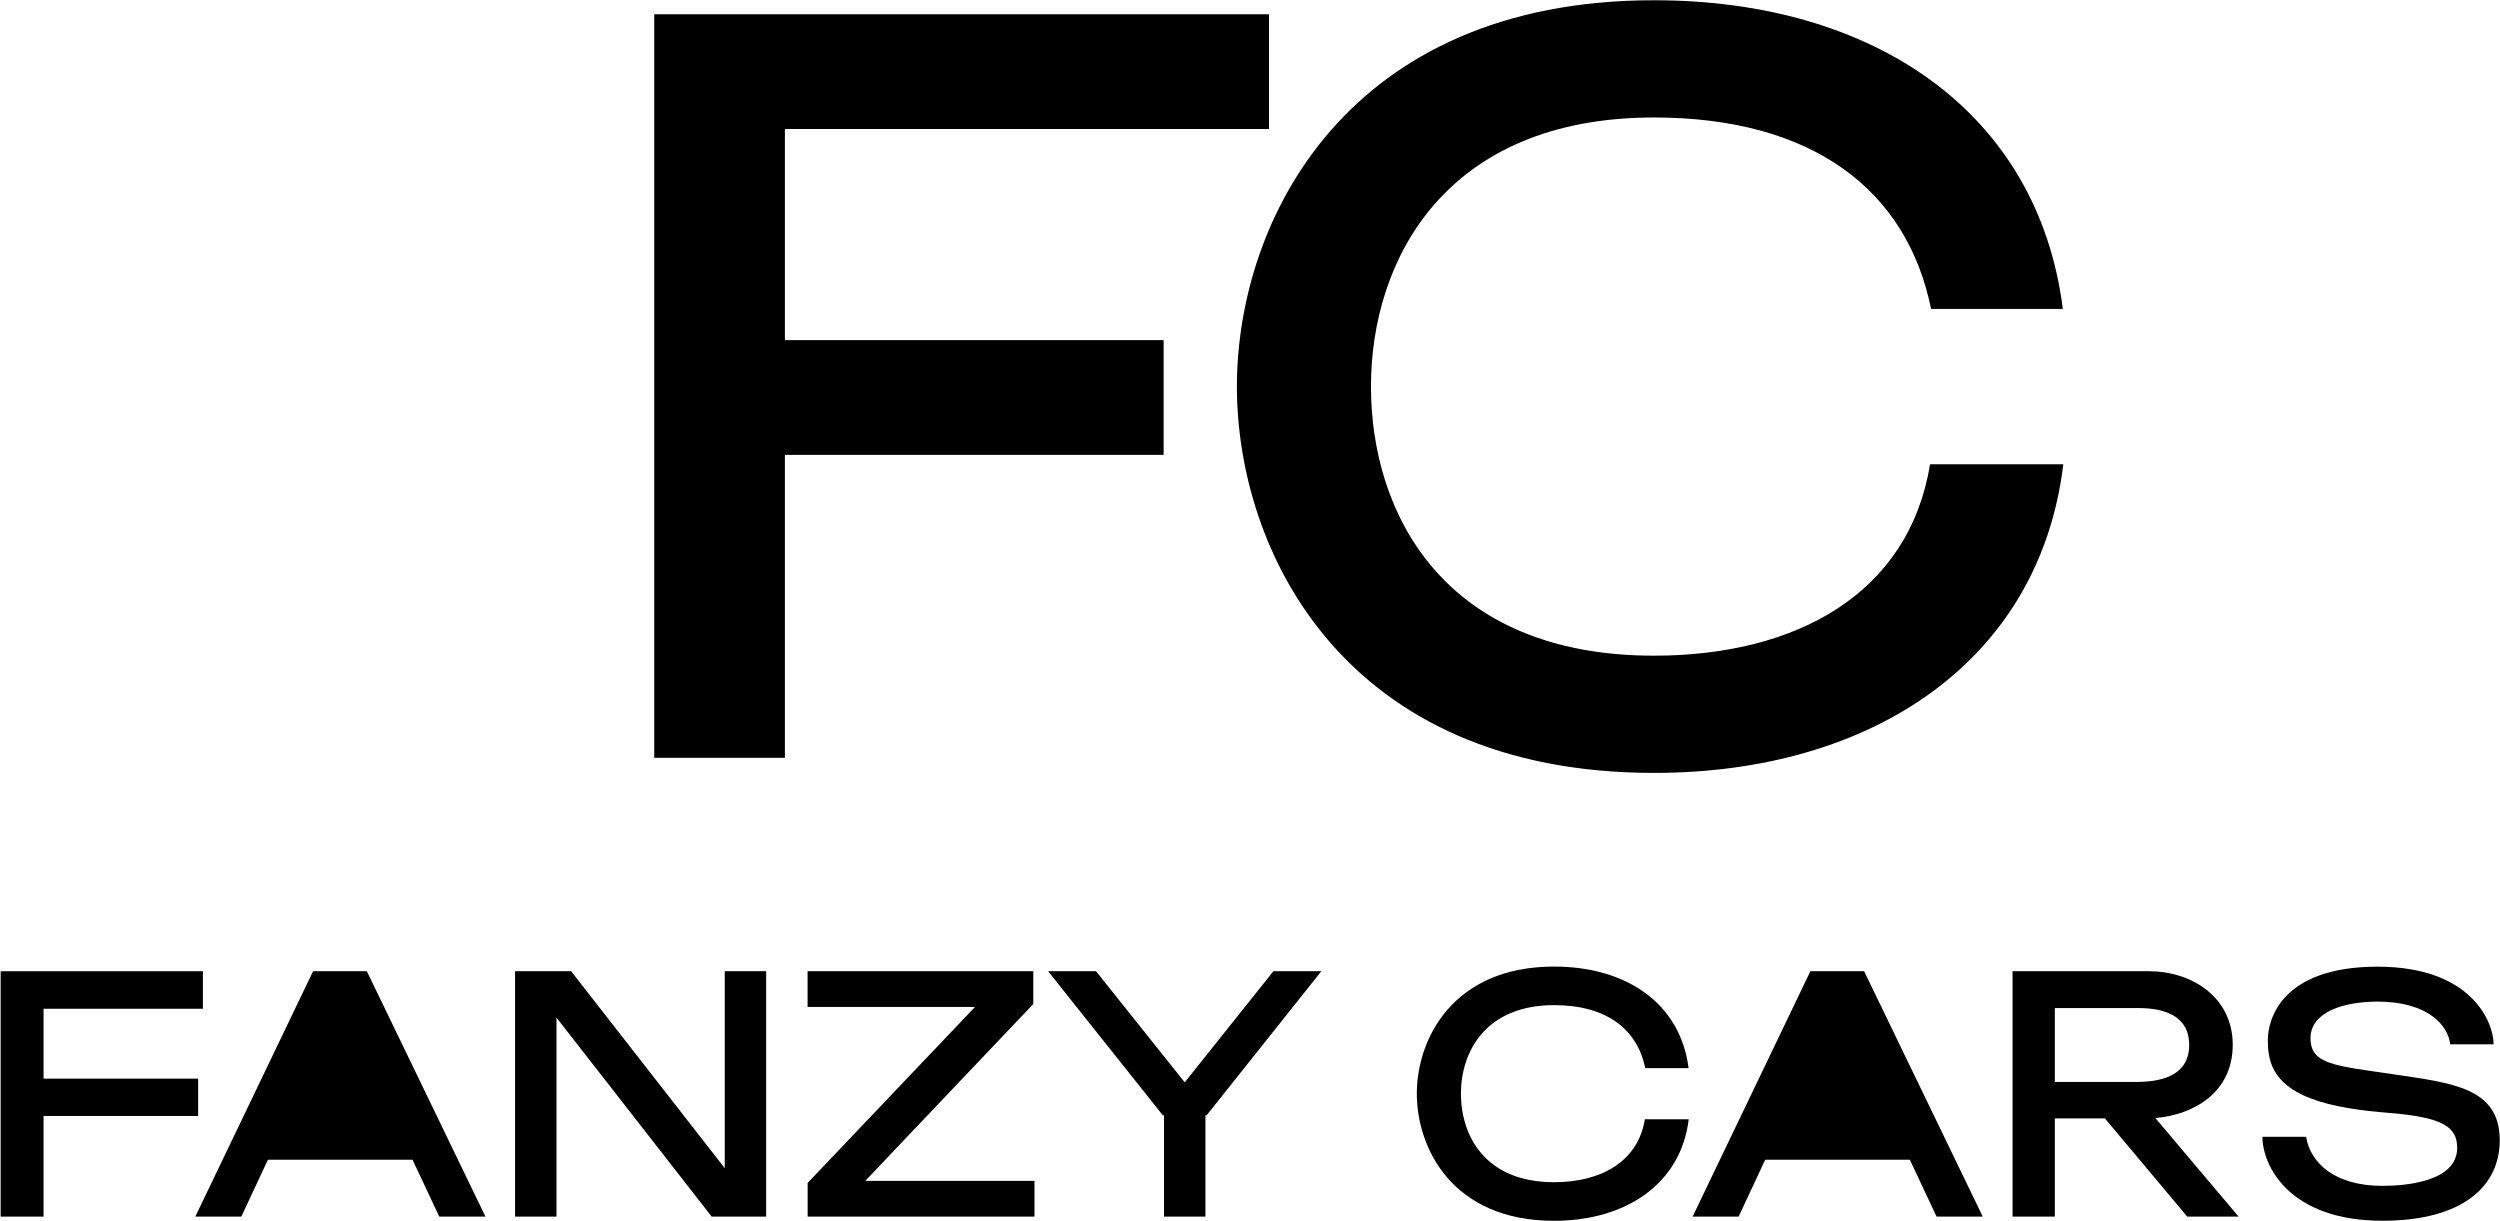
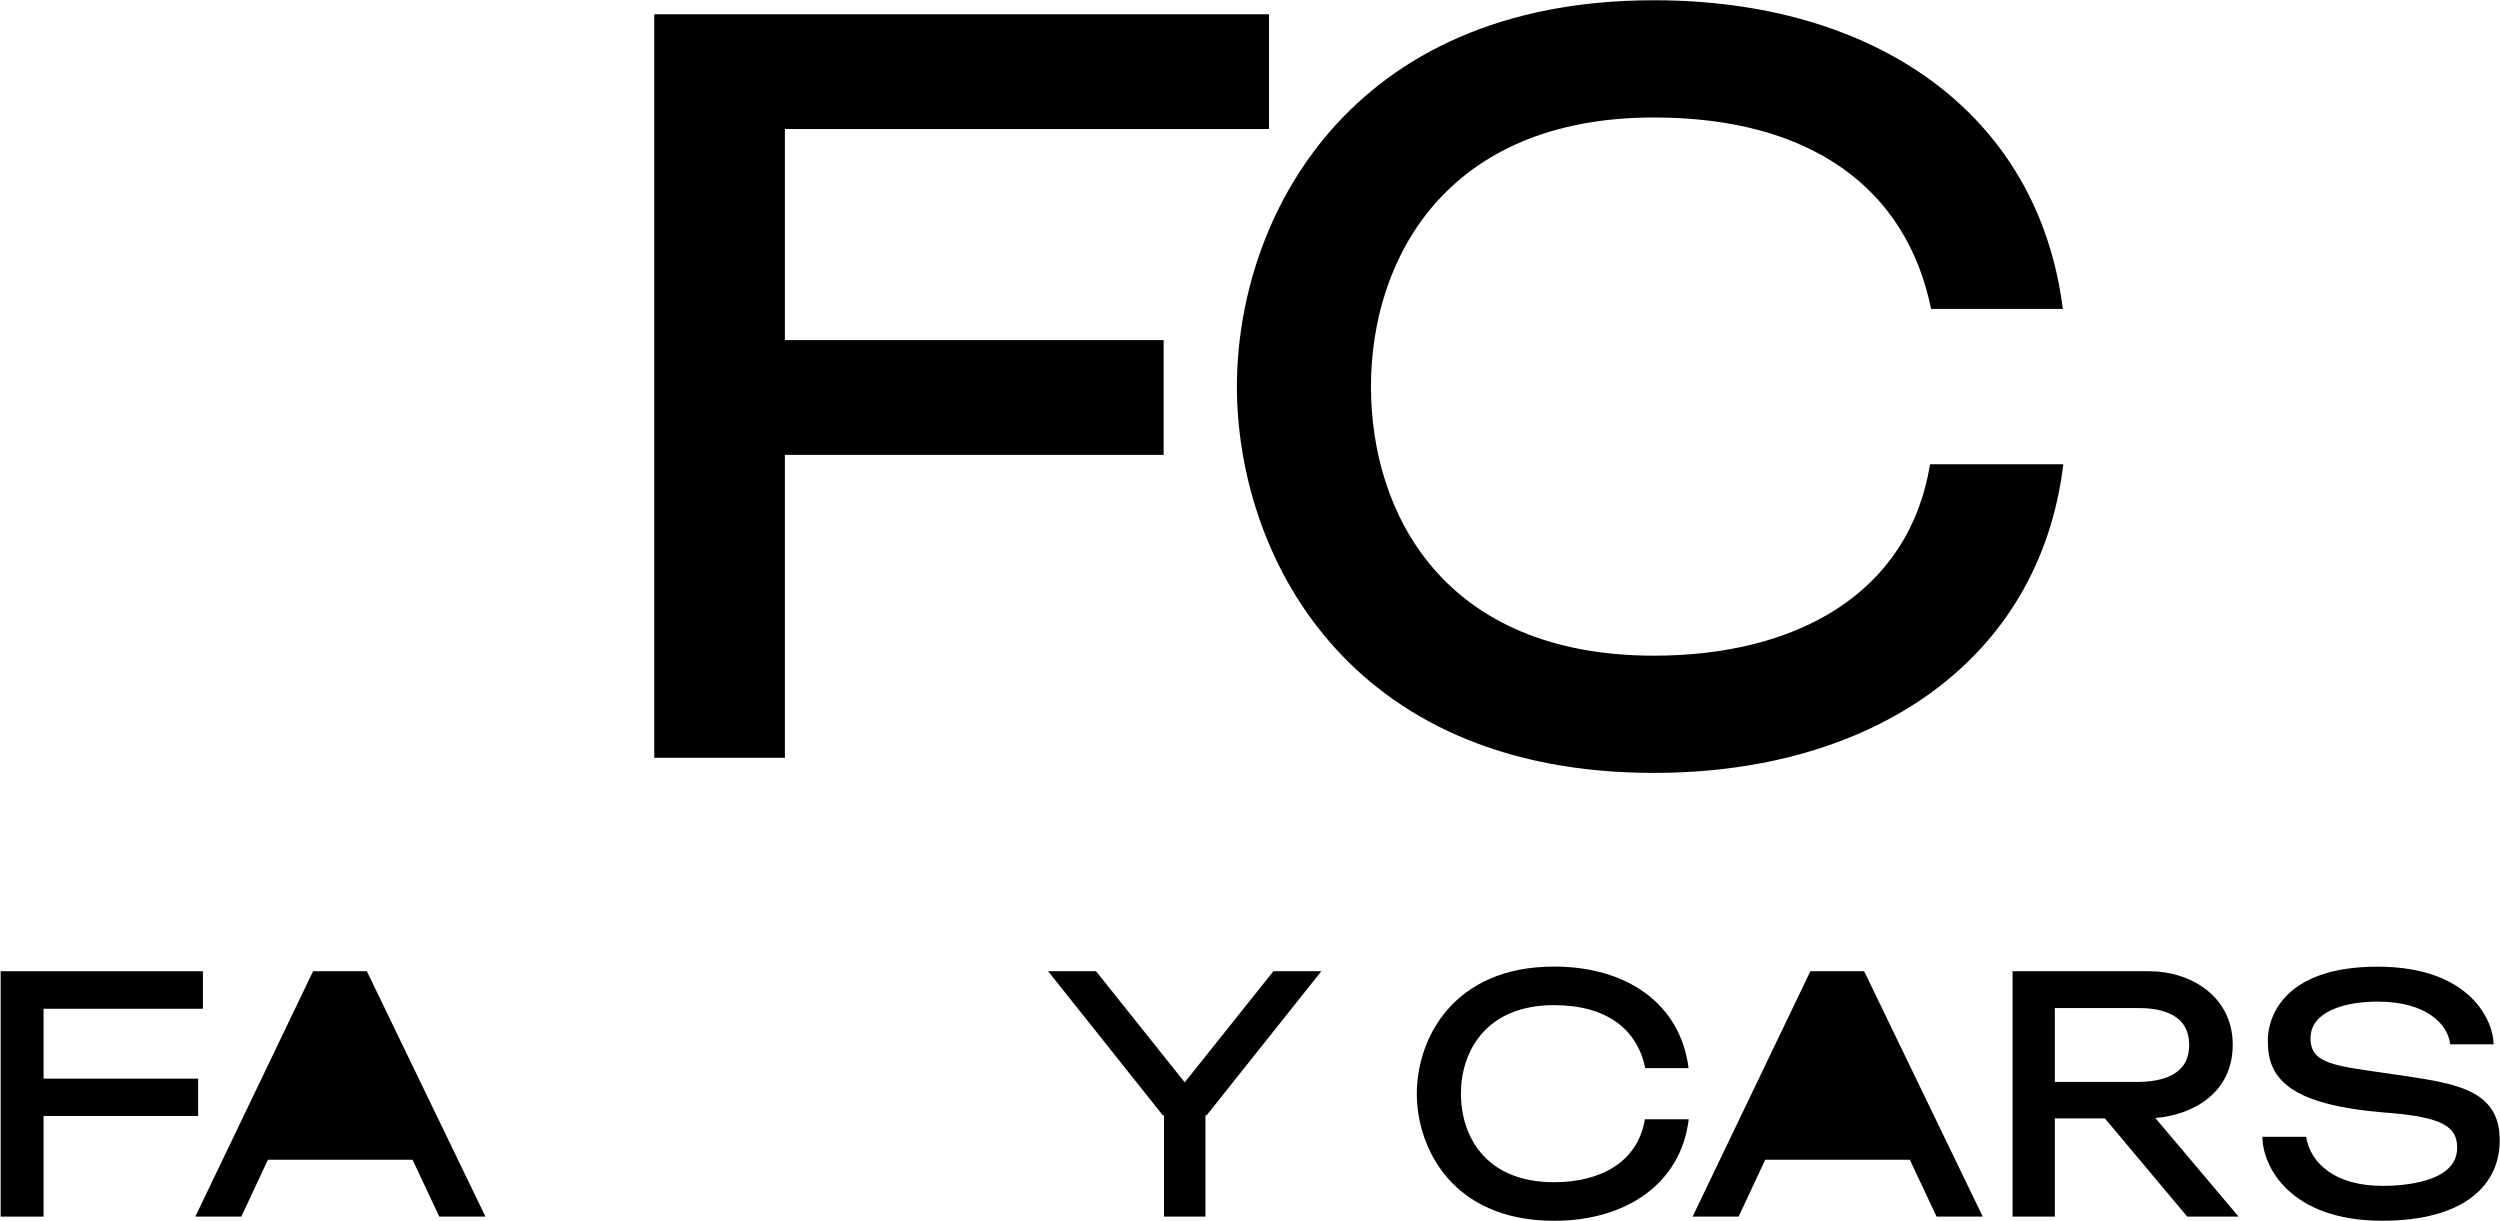
<svg xmlns="http://www.w3.org/2000/svg" width="2279" height="1113" viewBox="0 0 2279 1113" fill="none">
  <path d="M1759.44 423.245C1740.05 541.862 1636.69 597.714 1507.75 597.714C1316.08 597.714 1249.78 467.986 1249.78 352.405C1249.78 236.282 1318.23 107.097 1507.75 107.097C1651.85 107.097 1738.27 172.677 1760.37 281.616H1880.49C1857.78 102.158 1708.25 0.233 1507.75 0.233C1228.44 0.233 1127.56 200.134 1127.56 352.405C1127.56 502.355 1225.28 704.578 1507.75 704.578C1706.85 704.578 1859.36 602.306 1880.9 423.245H1759.44Z" fill="black" />
  <path d="M1156.8 117.612V13.02H715.505H632.691H596.412V690.797H715.505V414.649H1060.76V310.055H715.505V117.612H1156.8Z" fill="black" />
  <path d="M1499.48 1020.31C1493.1 1059.34 1459.09 1077.71 1416.66 1077.71C1353.6 1077.71 1331.78 1035.03 1331.78 996.999C1331.78 958.79 1354.3 916.284 1416.66 916.284C1464.08 916.284 1492.51 937.862 1499.78 973.706H1539.31C1531.83 914.659 1482.63 881.122 1416.66 881.122C1324.76 881.122 1291.57 946.896 1291.57 996.999C1291.57 1046.34 1323.72 1112.88 1416.66 1112.88C1482.17 1112.88 1532.35 1079.22 1539.44 1020.31H1499.48Z" fill="black" />
  <path d="M1160.83 885.372L1080.04 986.609L1079.99 986.686L1079.94 986.609L999.159 885.372H955.455L1060.04 1016.73H1060.11H1061.12V1109.06H1098.87V1016.73H1099.88H1099.95L1204.53 885.372H1160.83Z" fill="black" />
-   <path d="M788.77 1076.48L939.37 917.948L941.944 915.241V885.361H736.197V917.948H888.784L738.024 1076.48L736.237 1078.36V1109.05H943.036V1076.48H788.77Z" fill="black" />
-   <path d="M660.679 885.372V1064.9L520.654 885.372H507.283H482.901H469.53V1109.06H507.283V927.656L648.765 1109.06H660.679H686.518H698.433V885.372H660.679Z" fill="black" />
  <path d="M400.442 1109.06H442.542L334.413 885.372H324.518H295.302H285.406L178.049 1109.06H219.998L244.223 1057.22H376.073L400.442 1109.06Z" fill="black" />
  <path d="M1765.38 1109.06H1807.48L1699.35 885.372H1689.46H1660.24H1650.34L1542.99 1109.06H1584.94L1609.16 1057.22H1741.01L1765.38 1109.06Z" fill="black" />
  <path d="M184.968 919.569V885.372H39.703H0.592V919.569V983.285V1017.31V1109.06H39.703V1017.31H180.616V983.285H39.703V919.569H184.968Z" fill="black" />
  <path d="M1873.18 918.952H1949.31C1971.92 918.952 1995.65 925.323 1995.65 952.631C1995.65 980.729 1969.99 986.309 1947.38 986.309H1873.18V918.952ZM1993.88 1109.06H2040.69L1964.8 1019.18C1999.48 1016.34 2035.36 996.087 2035.36 952.46C2035.36 907.891 1996.46 885.372 1959.41 885.372H1873.18H1834.65V1019.55V1109.06H1873.18V1019.55H1918.85L1993.88 1109.06Z" fill="black" />
  <path d="M2171.64 1112.83C2086.72 1112.83 2062.42 1062.51 2062.42 1036.29H2102.27C2106.1 1060.58 2128.99 1081.03 2171.64 1081.03C2190.17 1081.03 2239.95 1078.21 2239.95 1046.36C2239.95 1027.3 2227 1018.45 2177.24 1014.47C2153.37 1012.57 2127.41 1009.26 2106.76 1001.47C2069.88 987.544 2067.36 964.729 2067.36 947.988C2067.36 928.433 2080.69 881.223 2167.31 881.223C2253.58 881.223 2273.18 932.285 2273.18 951.991H2233.58C2231.8 934.804 2213.28 913.063 2167.31 913.063C2137.03 913.063 2106.27 922.309 2106.27 946.408C2106.27 970.507 2128.62 971.413 2181.48 979.272C2235.46 987.297 2278.76 991.396 2278.76 1039.54C2278.76 1079.69 2247.21 1112.83 2171.64 1112.83Z" fill="black" />
</svg>